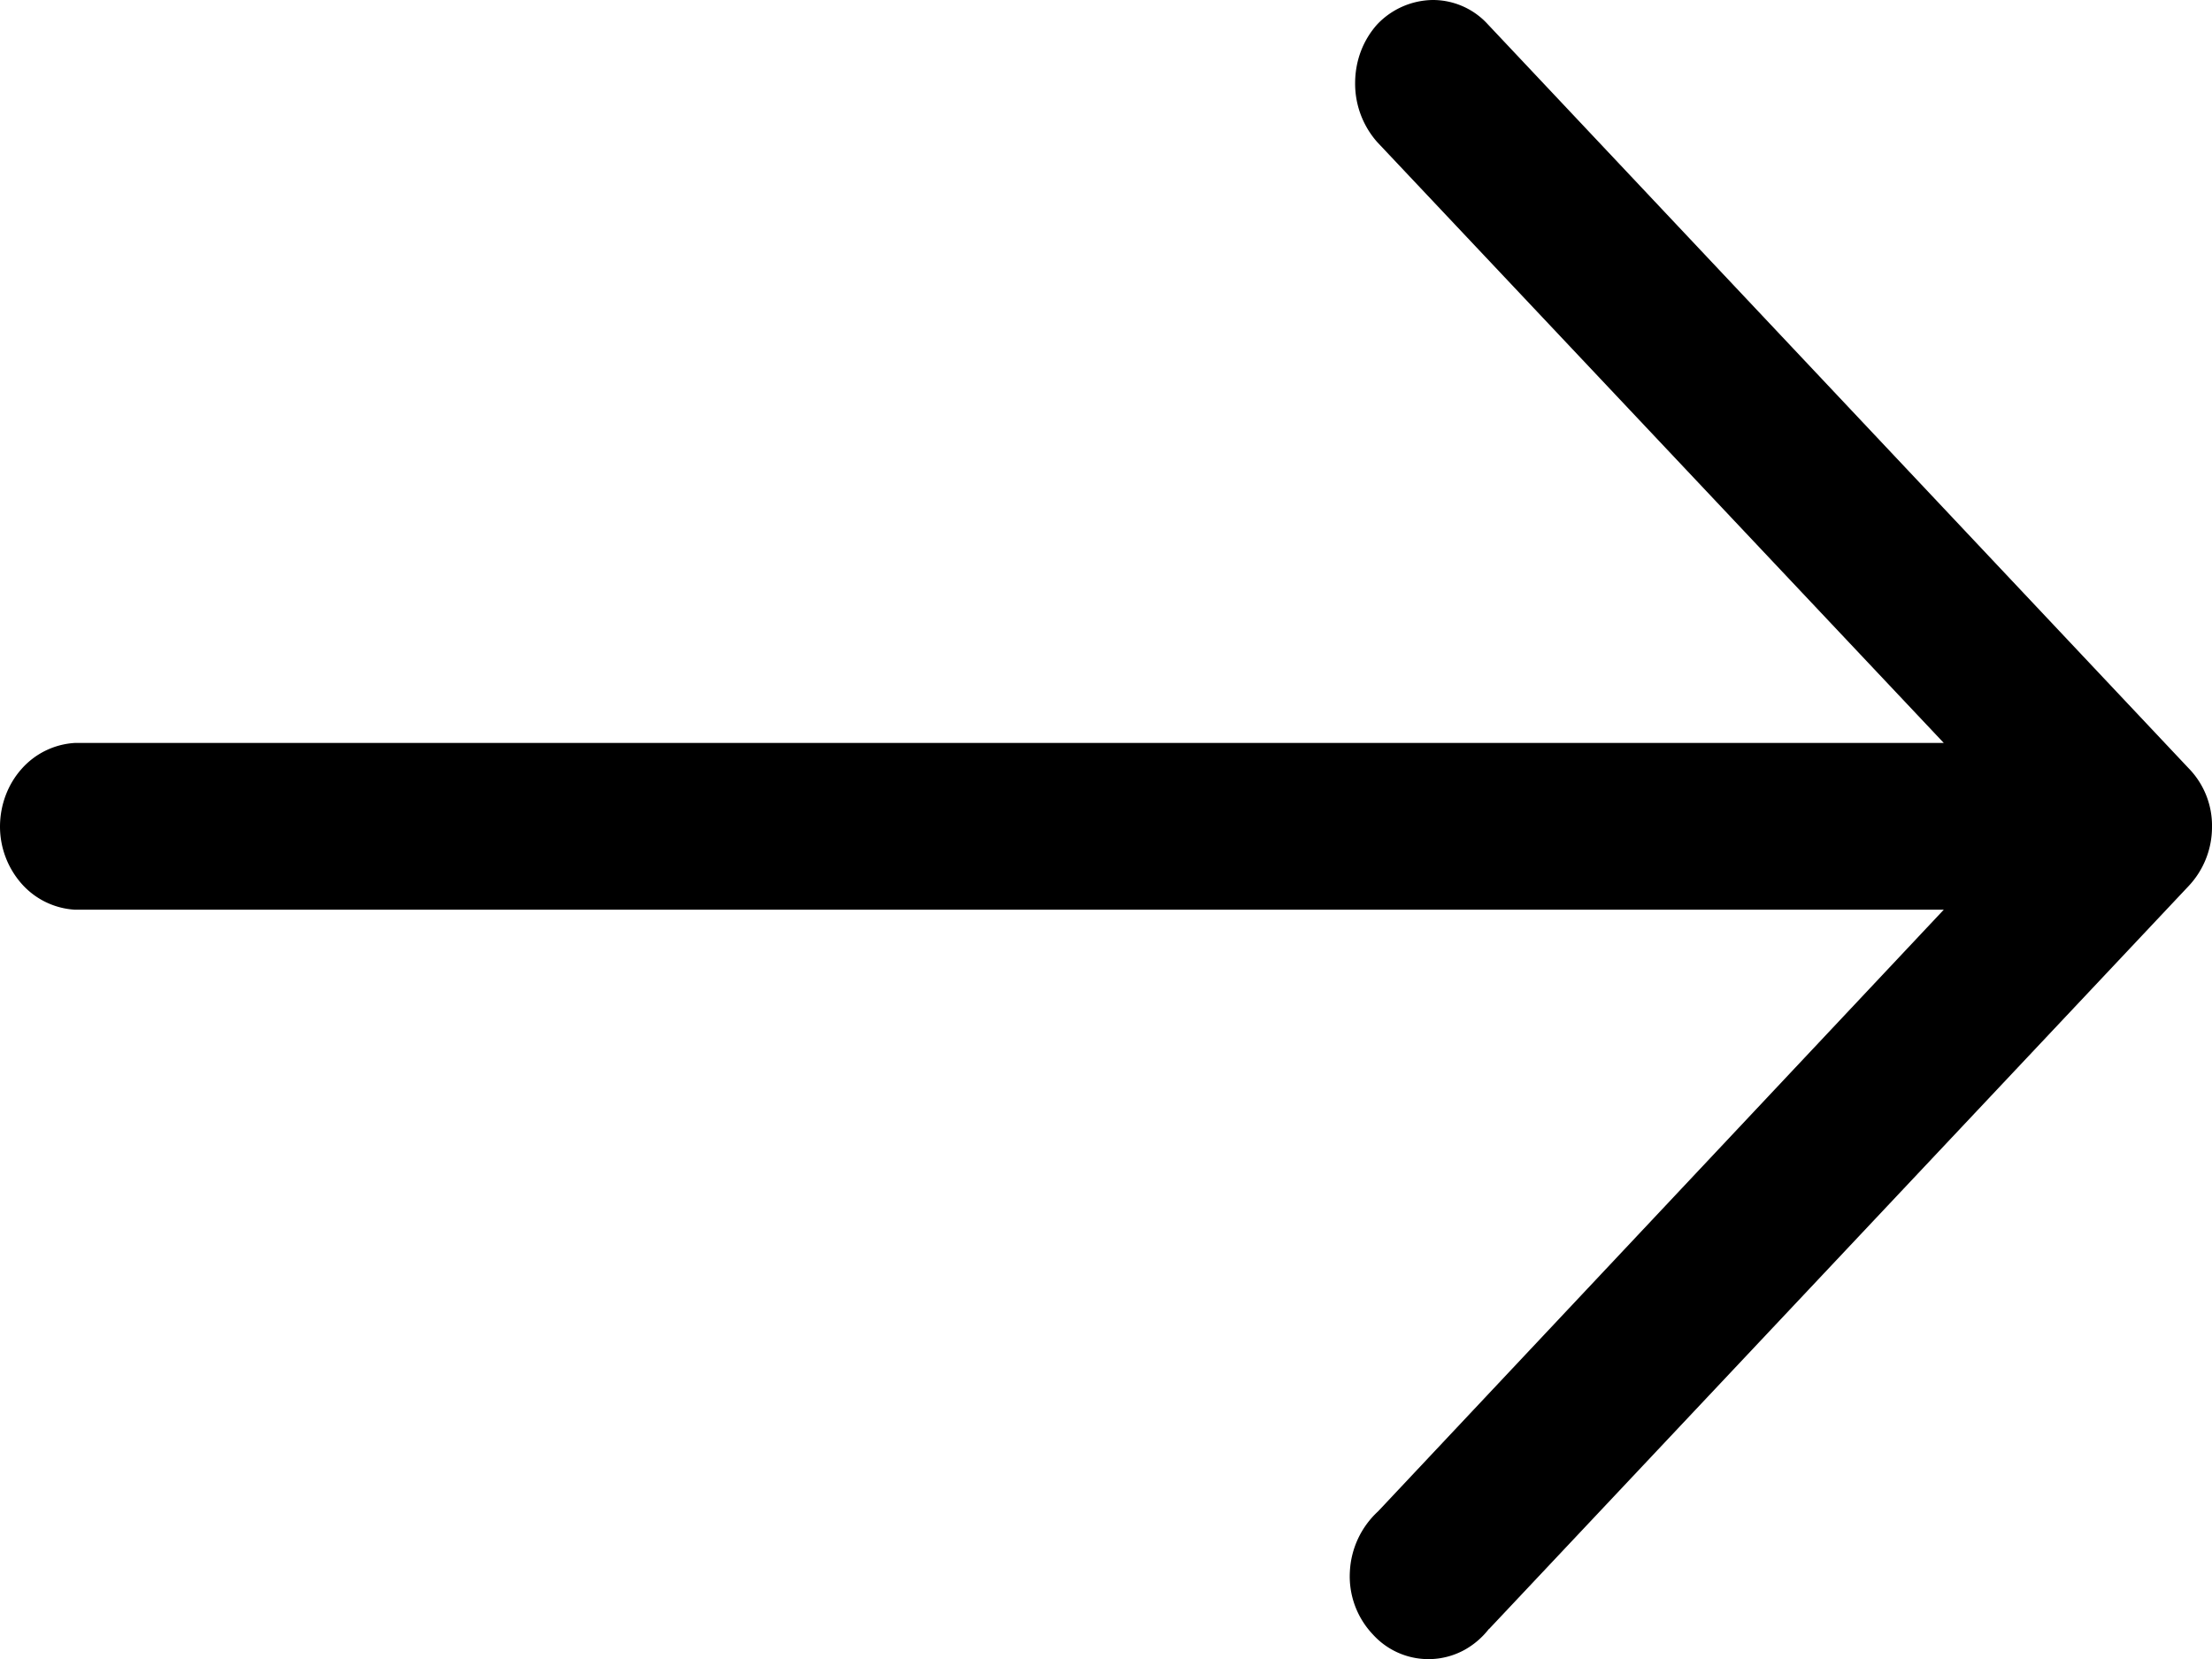
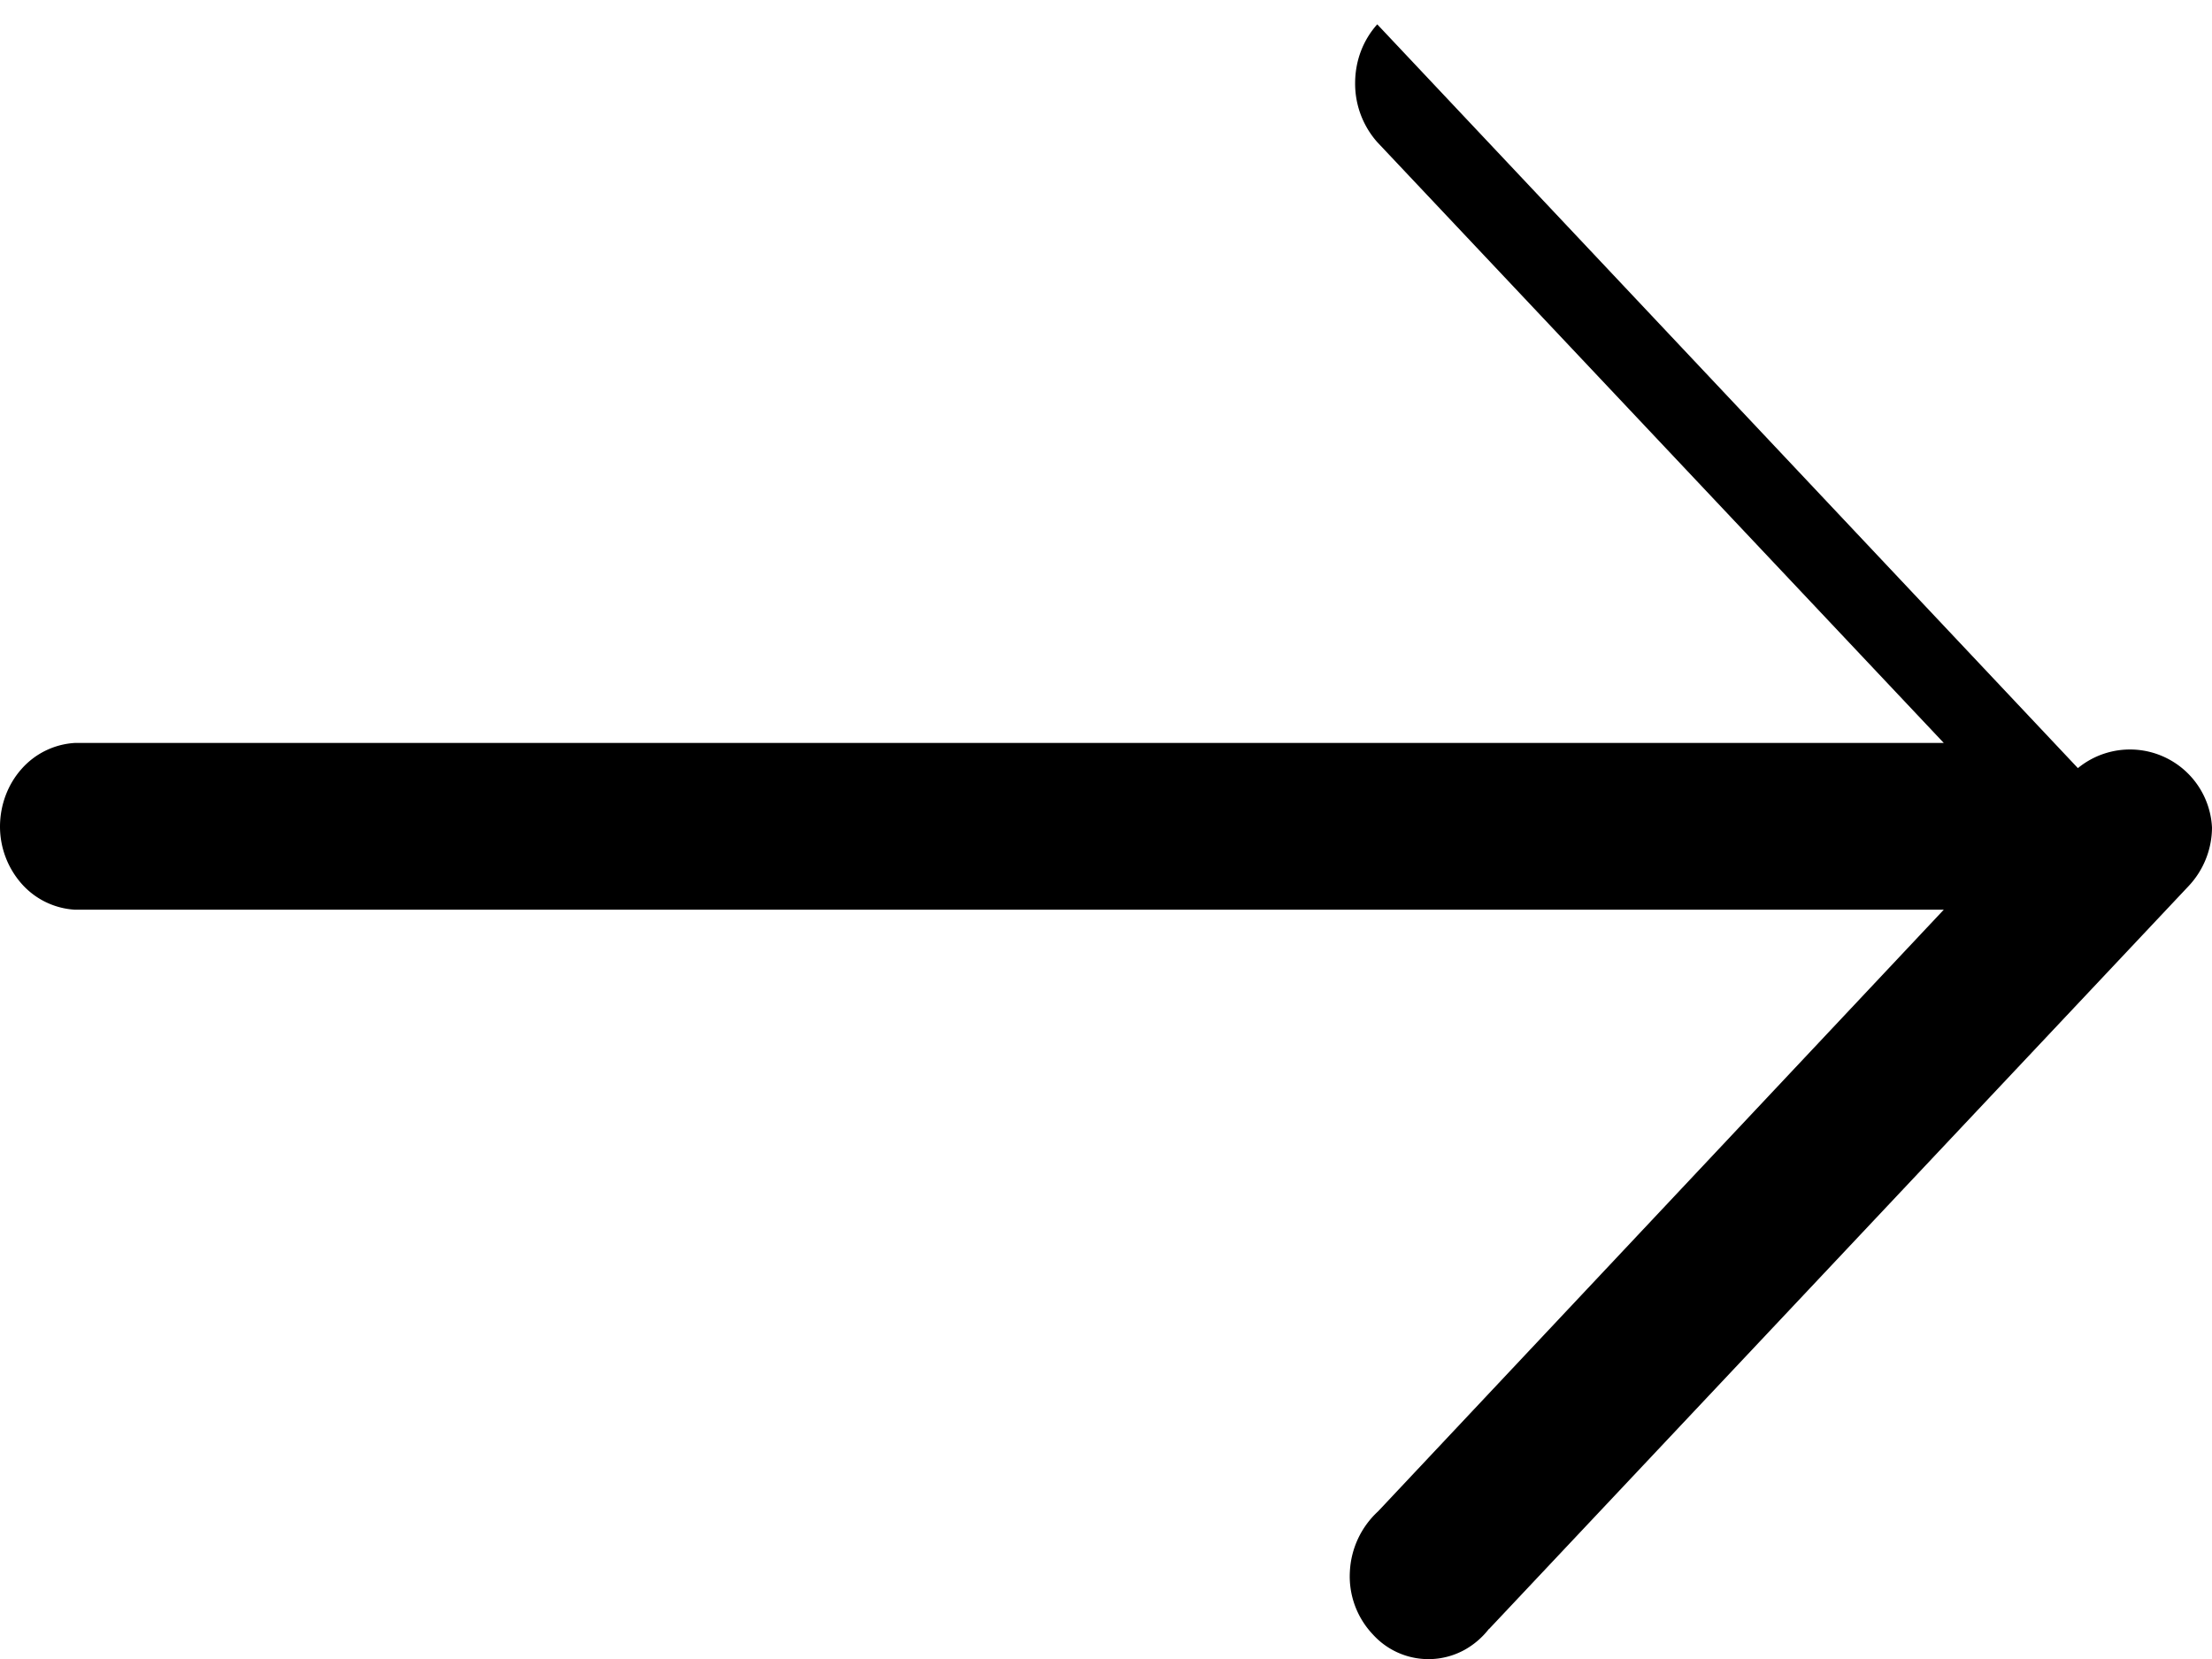
<svg xmlns="http://www.w3.org/2000/svg" width="8" height="6" fill="none">
-   <path d="M5.385 5.891a.288.288 0 0 1-.092.078.271.271 0 0 1-.328-.058.305.305 0 0 1-.083-.227.317.317 0 0 1 .102-.218L7.03 3.29H.27a.279.279 0 0 1-.192-.094A.313.313 0 0 1 0 2.99c0-.078.028-.153.078-.209a.279.279 0 0 1 .192-.094H7.03L4.981.514a.319.319 0 0 1-.08-.213c0-.08.028-.155.08-.213a.282.282 0 0 1 .2-.088.269.269 0 0 1 .2.088l2.534 2.69A.297.297 0 0 1 8 2.993a.311.311 0 0 1-.085.212l-2.53 2.687z" fill="#000" />
+   <path d="M5.385 5.891a.288.288 0 0 1-.092.078.271.271 0 0 1-.328-.058.305.305 0 0 1-.083-.227.317.317 0 0 1 .102-.218L7.03 3.29H.27a.279.279 0 0 1-.192-.094A.313.313 0 0 1 0 2.99c0-.078.028-.153.078-.209a.279.279 0 0 1 .192-.094H7.03L4.981.514a.319.319 0 0 1-.08-.213c0-.08.028-.155.08-.213l2.534 2.69A.297.297 0 0 1 8 2.993a.311.311 0 0 1-.085.212l-2.53 2.687z" fill="#000" />
</svg>